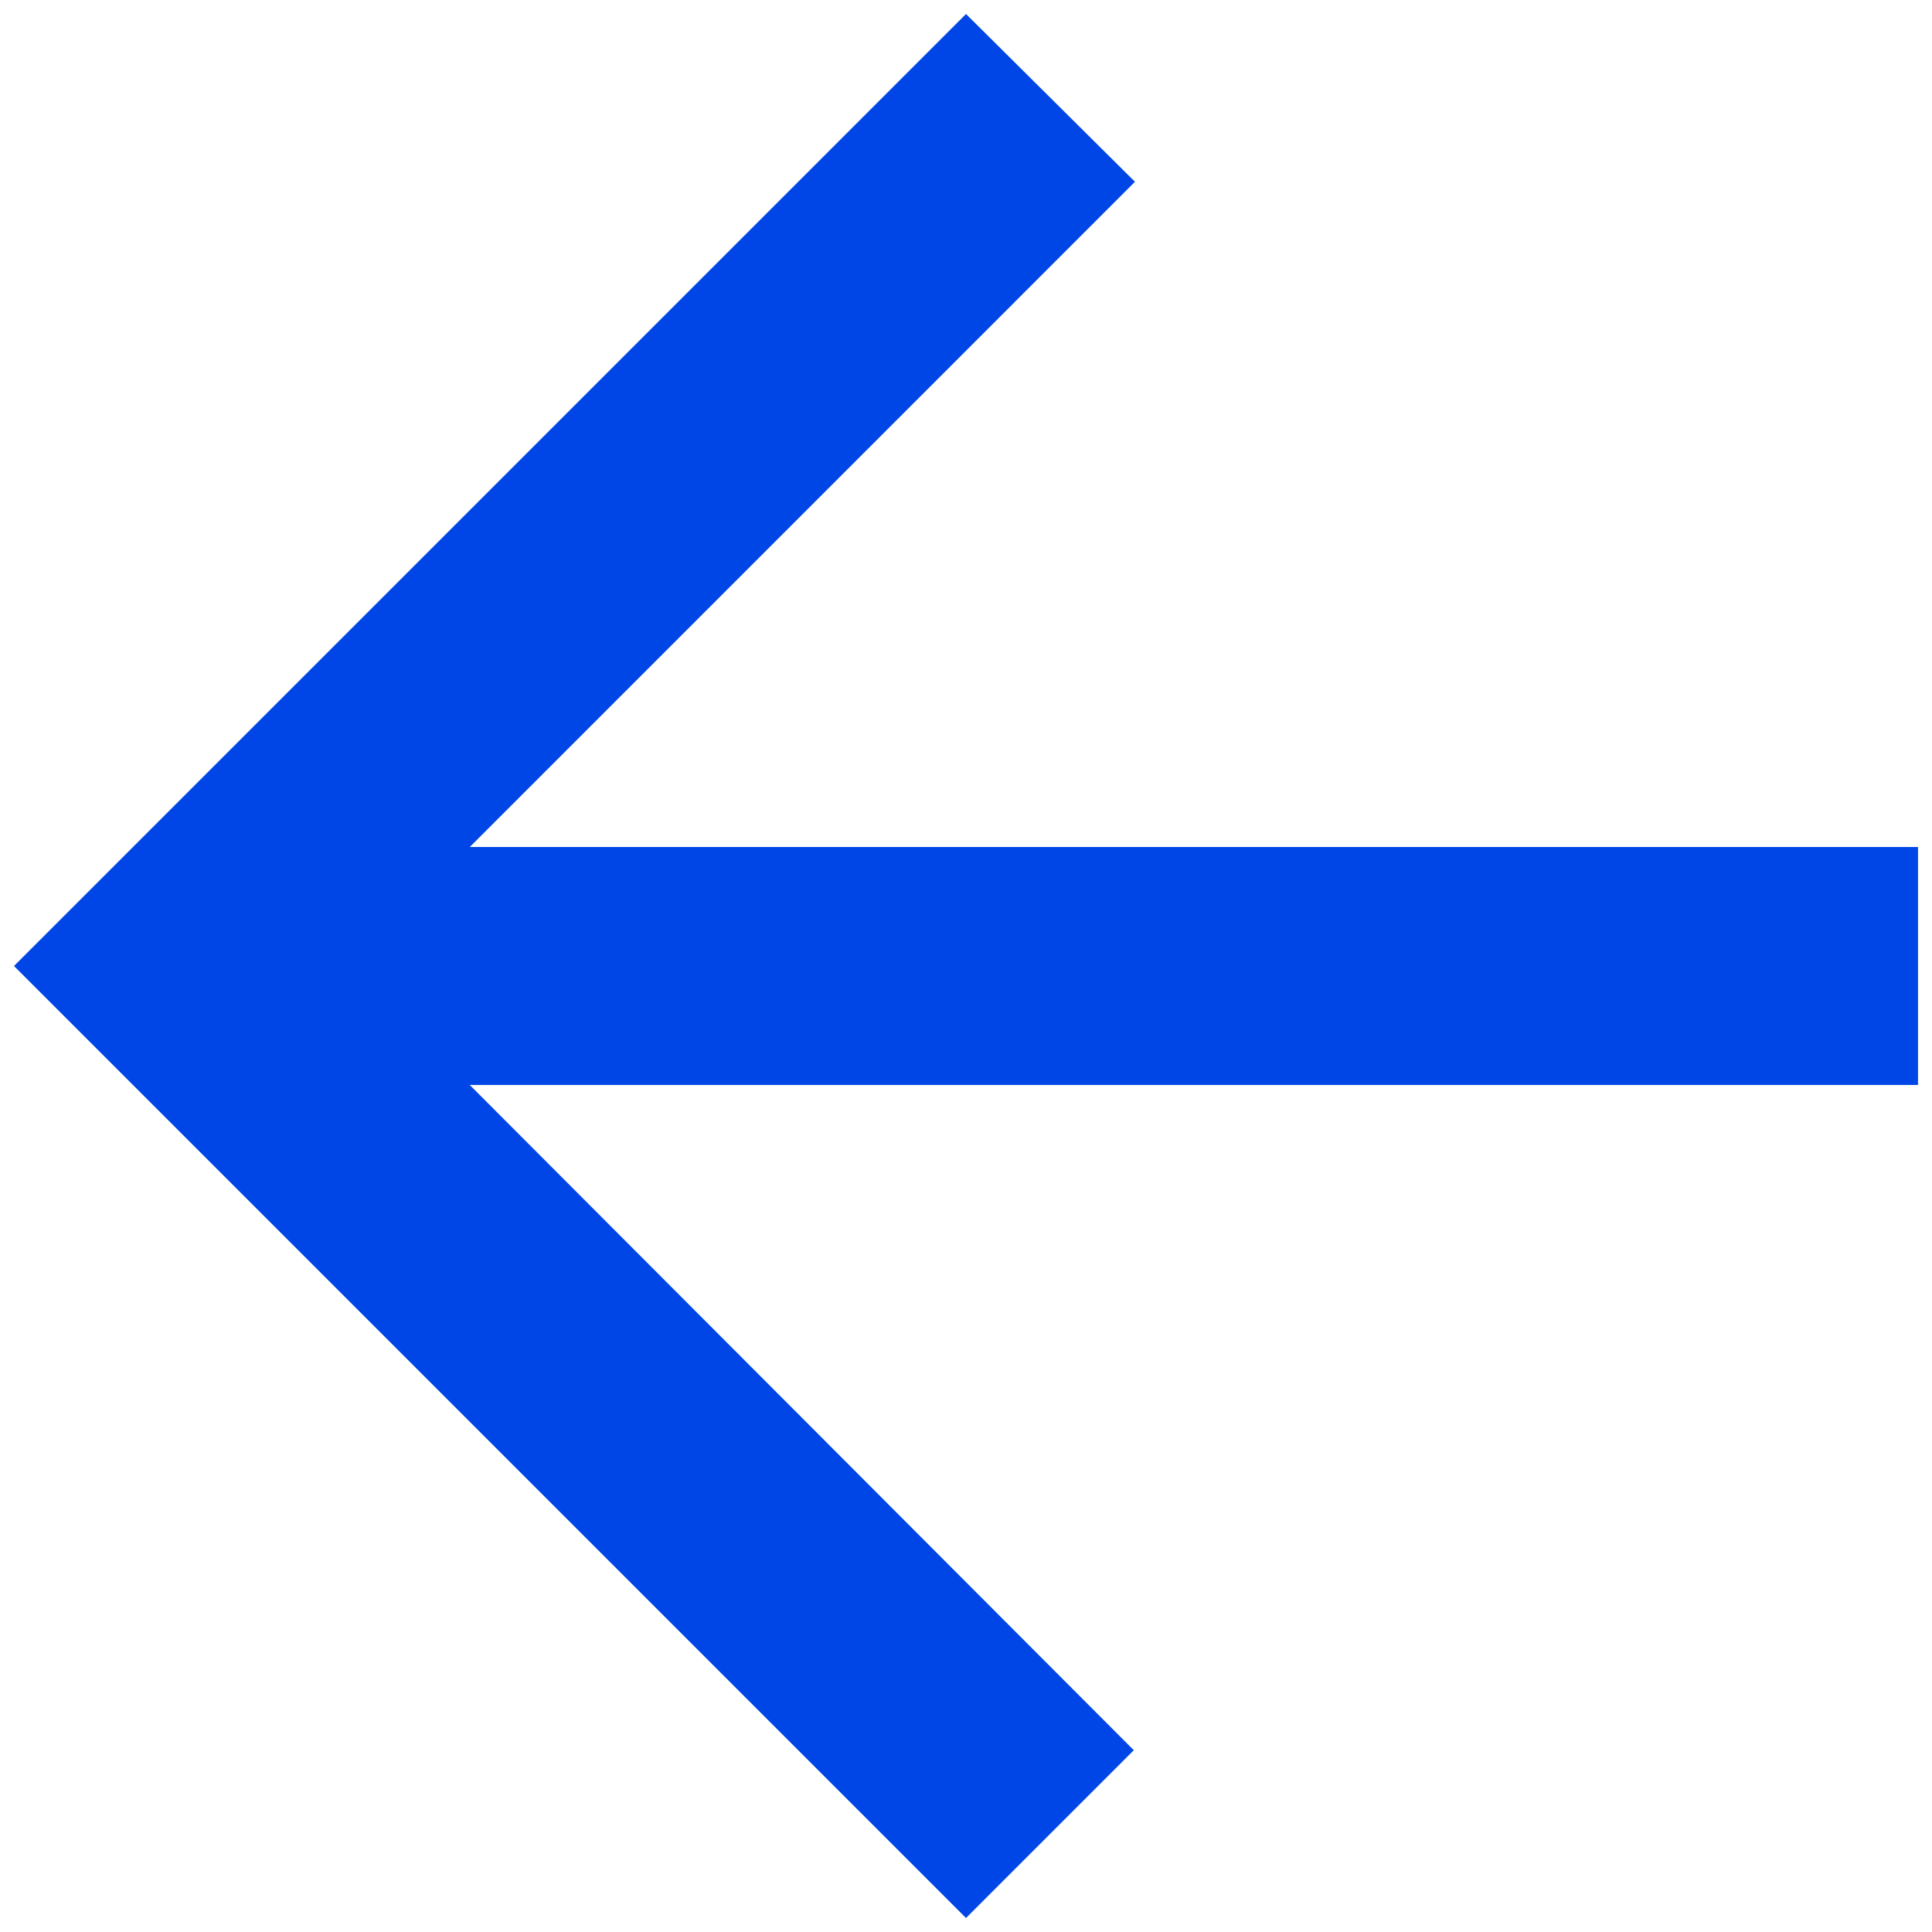
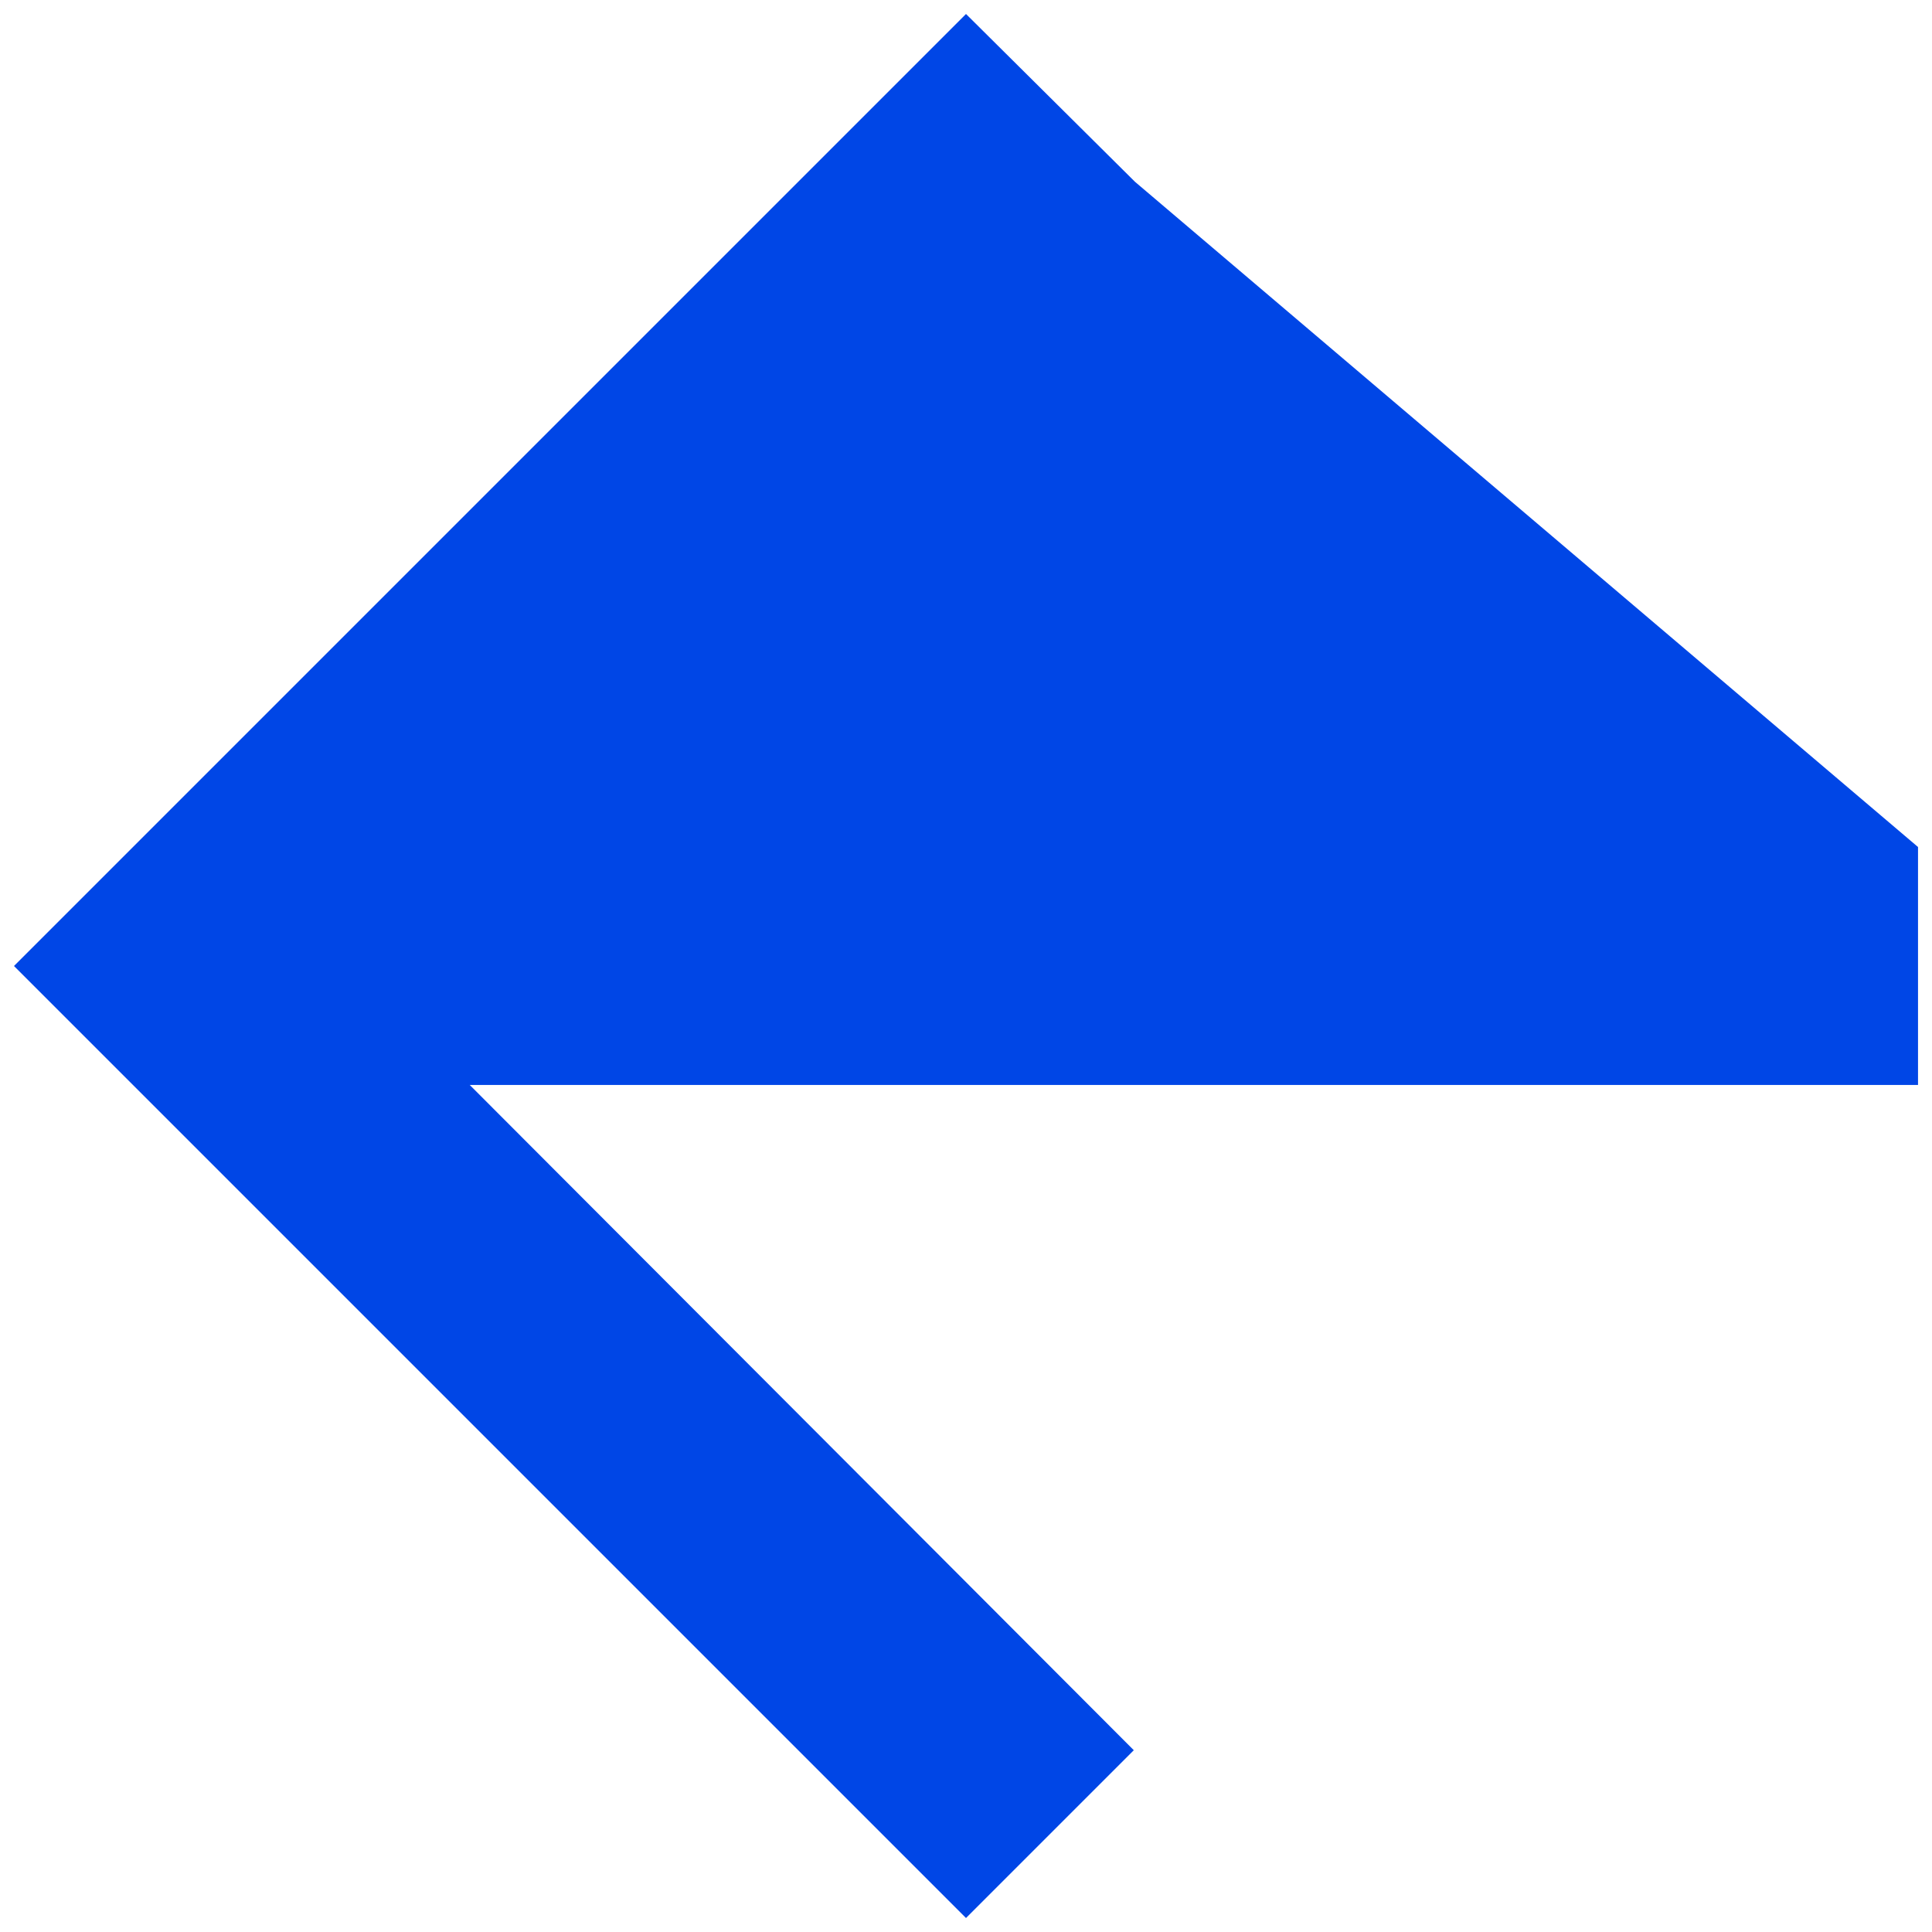
<svg xmlns="http://www.w3.org/2000/svg" width="46" height="46" fill="none">
-   <path d="M45.667 20.167H11.185L27.023 4.328 23 .333.333 23 23 45.667l3.995-3.995-15.81-15.839h34.482v-5.666z" fill="#0046E6" />
+   <path d="M45.667 20.167L27.023 4.328 23 .333.333 23 23 45.667l3.995-3.995-15.81-15.839h34.482v-5.666z" fill="#0046E6" />
</svg>